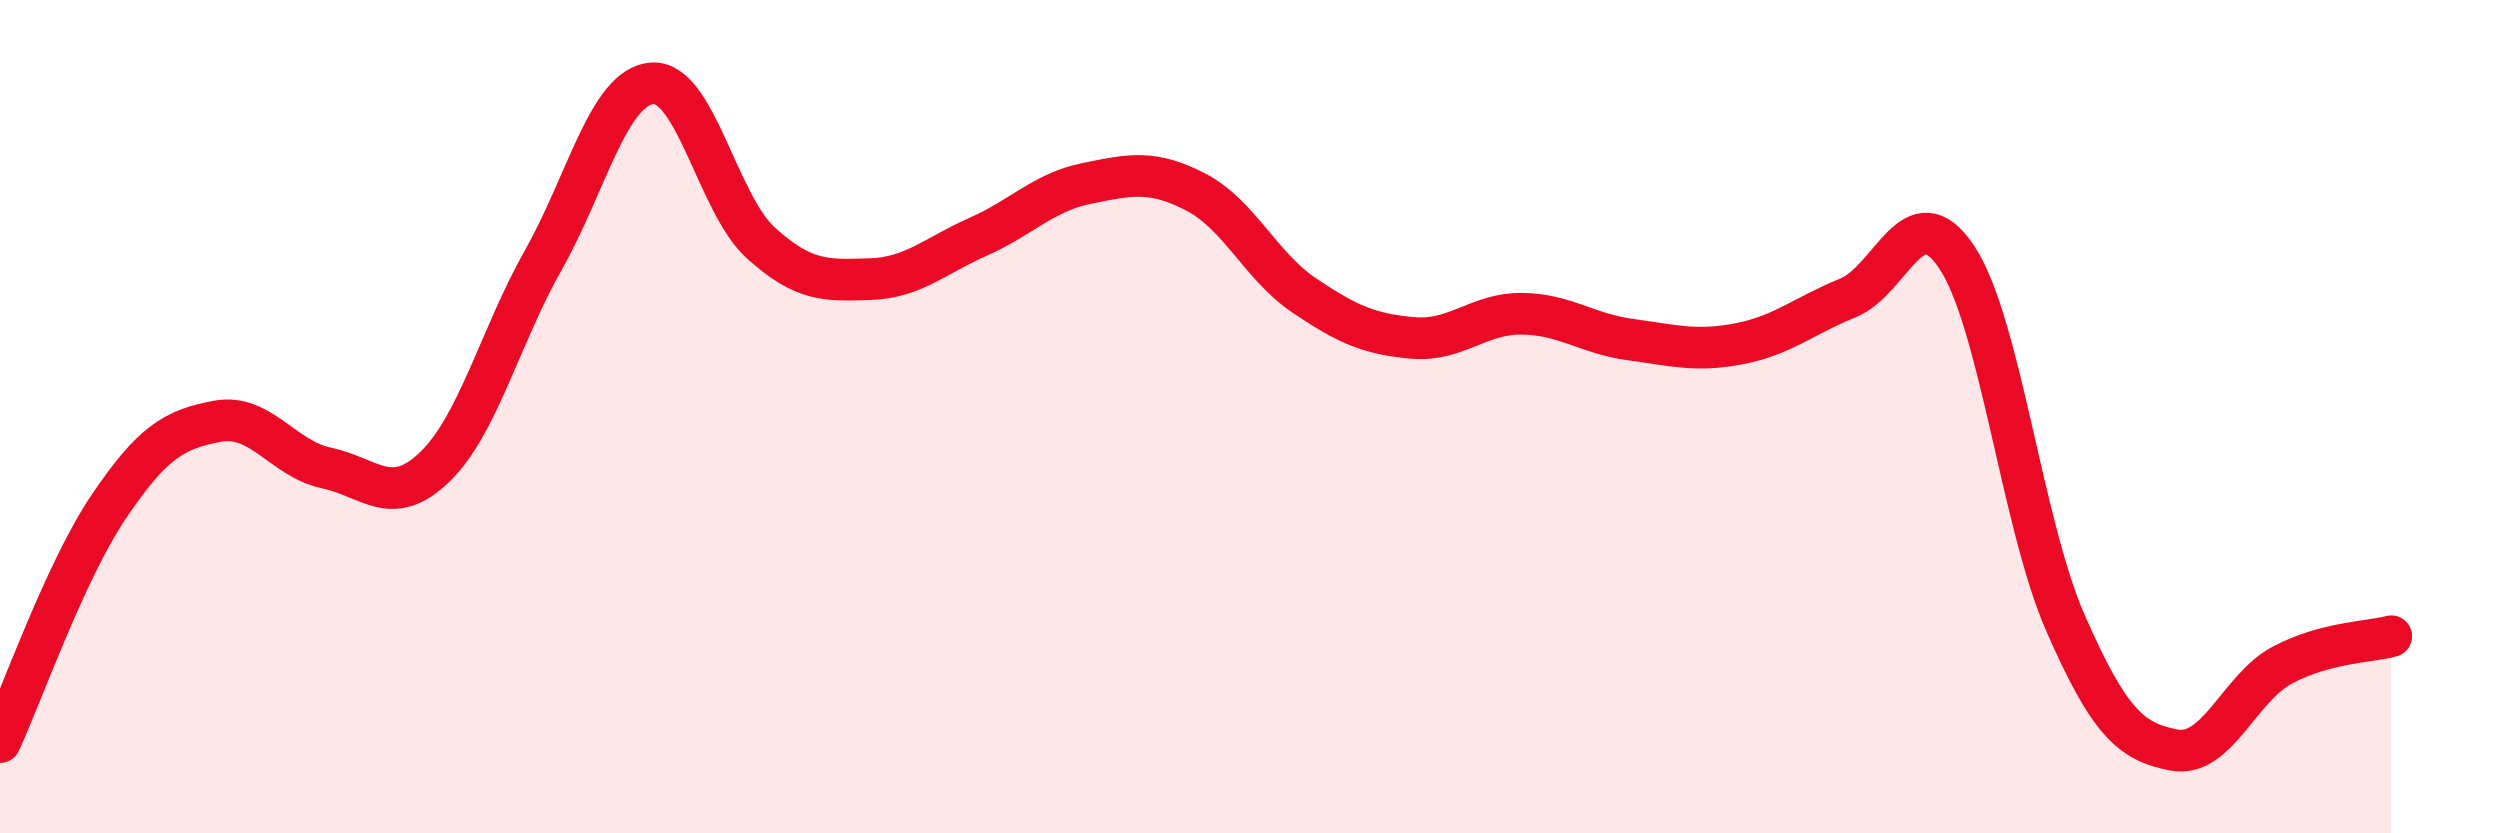
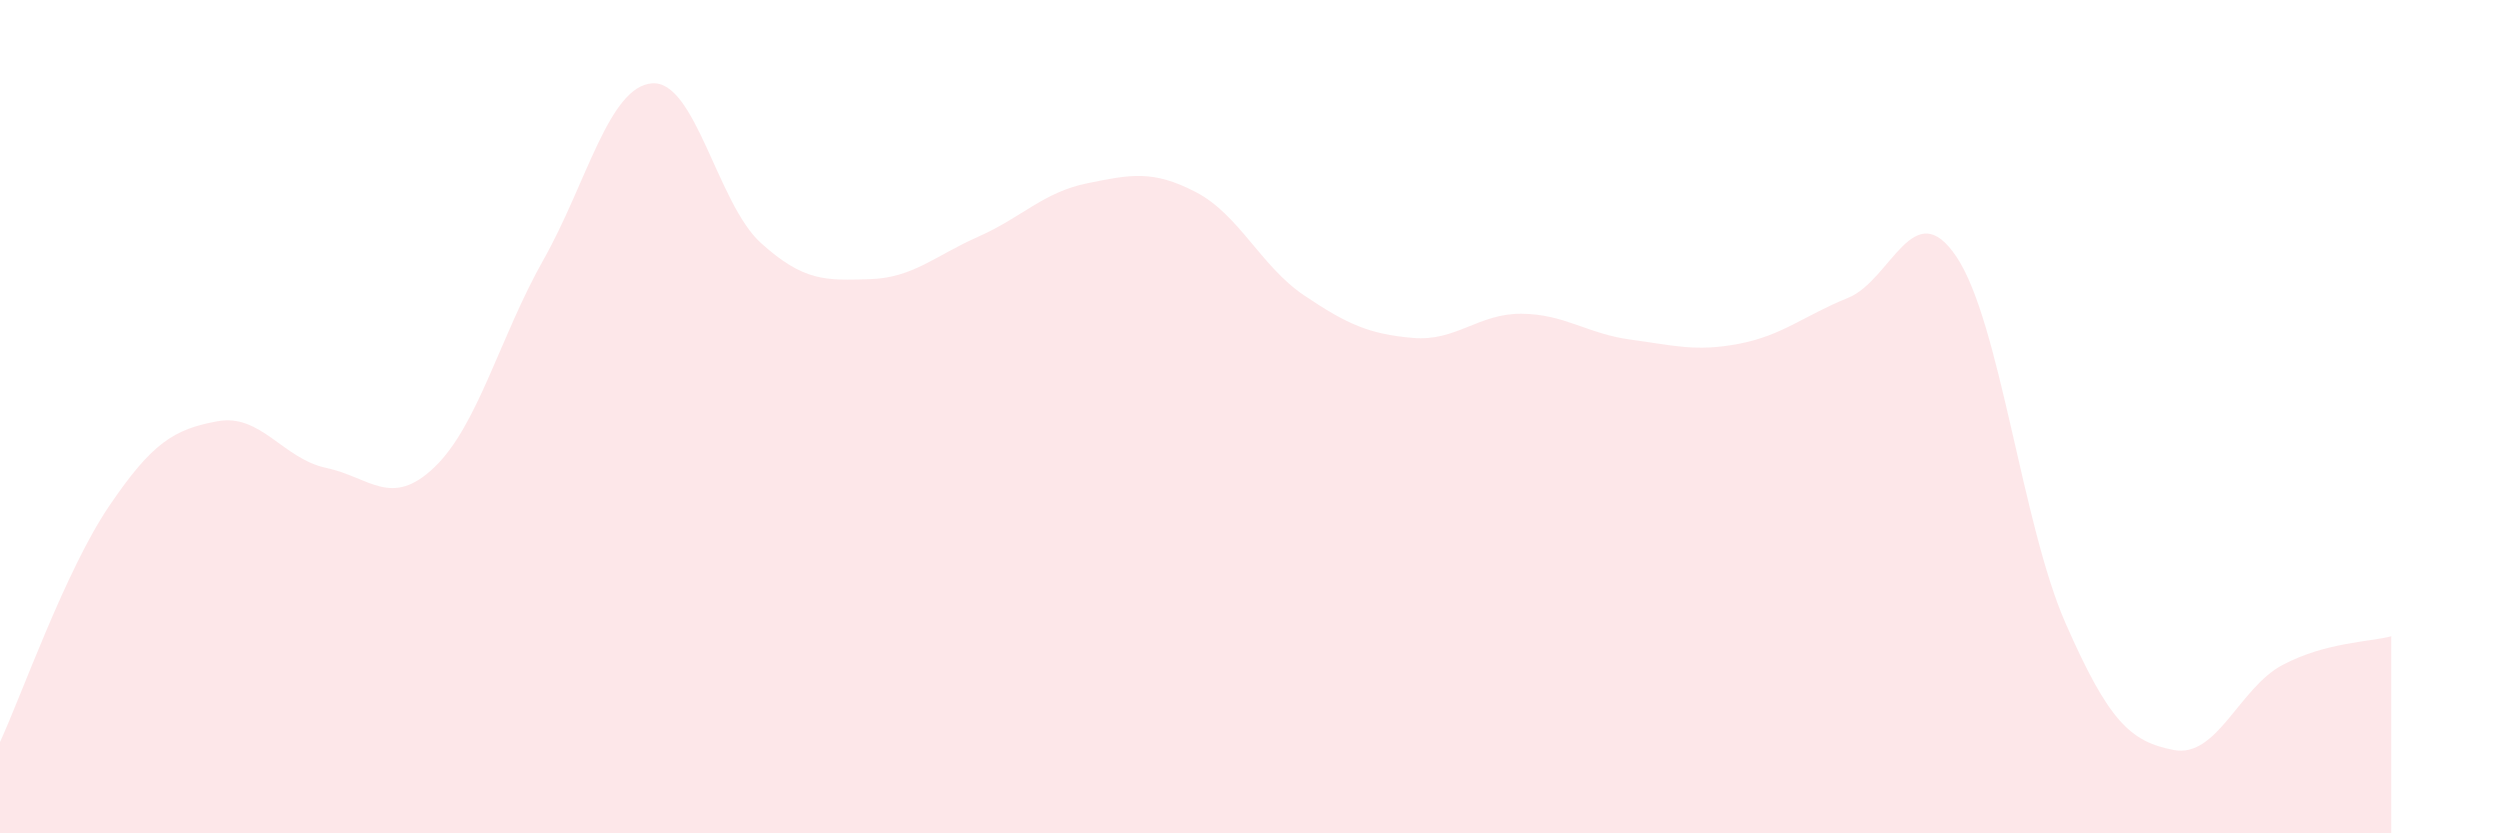
<svg xmlns="http://www.w3.org/2000/svg" width="60" height="20" viewBox="0 0 60 20">
  <path d="M 0,17.81 C 0.52,16.68 1.57,13.7 2.61,12.16 C 3.65,10.62 4.18,10.3 5.22,10.11 C 6.26,9.92 6.79,11.01 7.83,11.23 C 8.87,11.45 9.39,12.21 10.43,11.21 C 11.47,10.21 12,8.08 13.04,6.24 C 14.08,4.4 14.61,2.08 15.65,2 C 16.69,1.92 17.22,4.89 18.26,5.83 C 19.3,6.77 19.83,6.73 20.87,6.7 C 21.91,6.67 22.44,6.14 23.48,5.68 C 24.52,5.22 25.05,4.61 26.09,4.4 C 27.13,4.19 27.66,4.07 28.7,4.61 C 29.74,5.15 30.26,6.39 31.3,7.09 C 32.34,7.79 32.87,8.02 33.91,8.11 C 34.95,8.2 35.48,7.52 36.52,7.53 C 37.56,7.54 38.09,8.01 39.13,8.15 C 40.17,8.29 40.7,8.45 41.74,8.25 C 42.78,8.05 43.31,7.57 44.35,7.15 C 45.39,6.73 45.92,4.61 46.96,6.17 C 48,7.73 48.53,12.58 49.57,14.95 C 50.61,17.32 51.13,17.8 52.17,18 C 53.21,18.2 53.74,16.51 54.78,15.96 C 55.82,15.41 56.87,15.41 57.39,15.27L57.39 20L0 20Z" fill="#EB0A25" opacity="0.1" stroke-linecap="round" stroke-linejoin="round" />
-   <path d="M 0,17.81 C 0.52,16.68 1.57,13.7 2.61,12.16 C 3.65,10.62 4.18,10.3 5.22,10.11 C 6.26,9.92 6.79,11.01 7.83,11.23 C 8.87,11.45 9.39,12.21 10.43,11.21 C 11.47,10.21 12,8.08 13.04,6.24 C 14.08,4.4 14.61,2.08 15.65,2 C 16.69,1.92 17.22,4.89 18.26,5.83 C 19.3,6.77 19.83,6.73 20.87,6.7 C 21.91,6.67 22.44,6.14 23.48,5.68 C 24.52,5.22 25.05,4.61 26.09,4.4 C 27.13,4.19 27.66,4.07 28.7,4.61 C 29.74,5.15 30.26,6.39 31.3,7.09 C 32.34,7.79 32.87,8.02 33.91,8.11 C 34.95,8.2 35.48,7.52 36.52,7.53 C 37.56,7.54 38.09,8.01 39.13,8.15 C 40.17,8.29 40.7,8.45 41.74,8.25 C 42.78,8.05 43.31,7.57 44.35,7.15 C 45.39,6.73 45.92,4.61 46.96,6.17 C 48,7.73 48.53,12.58 49.57,14.95 C 50.61,17.32 51.13,17.8 52.17,18 C 53.21,18.2 53.74,16.51 54.78,15.96 C 55.82,15.41 56.87,15.41 57.39,15.27" stroke="#EB0A25" stroke-width="1" fill="none" stroke-linecap="round" stroke-linejoin="round" />
</svg>